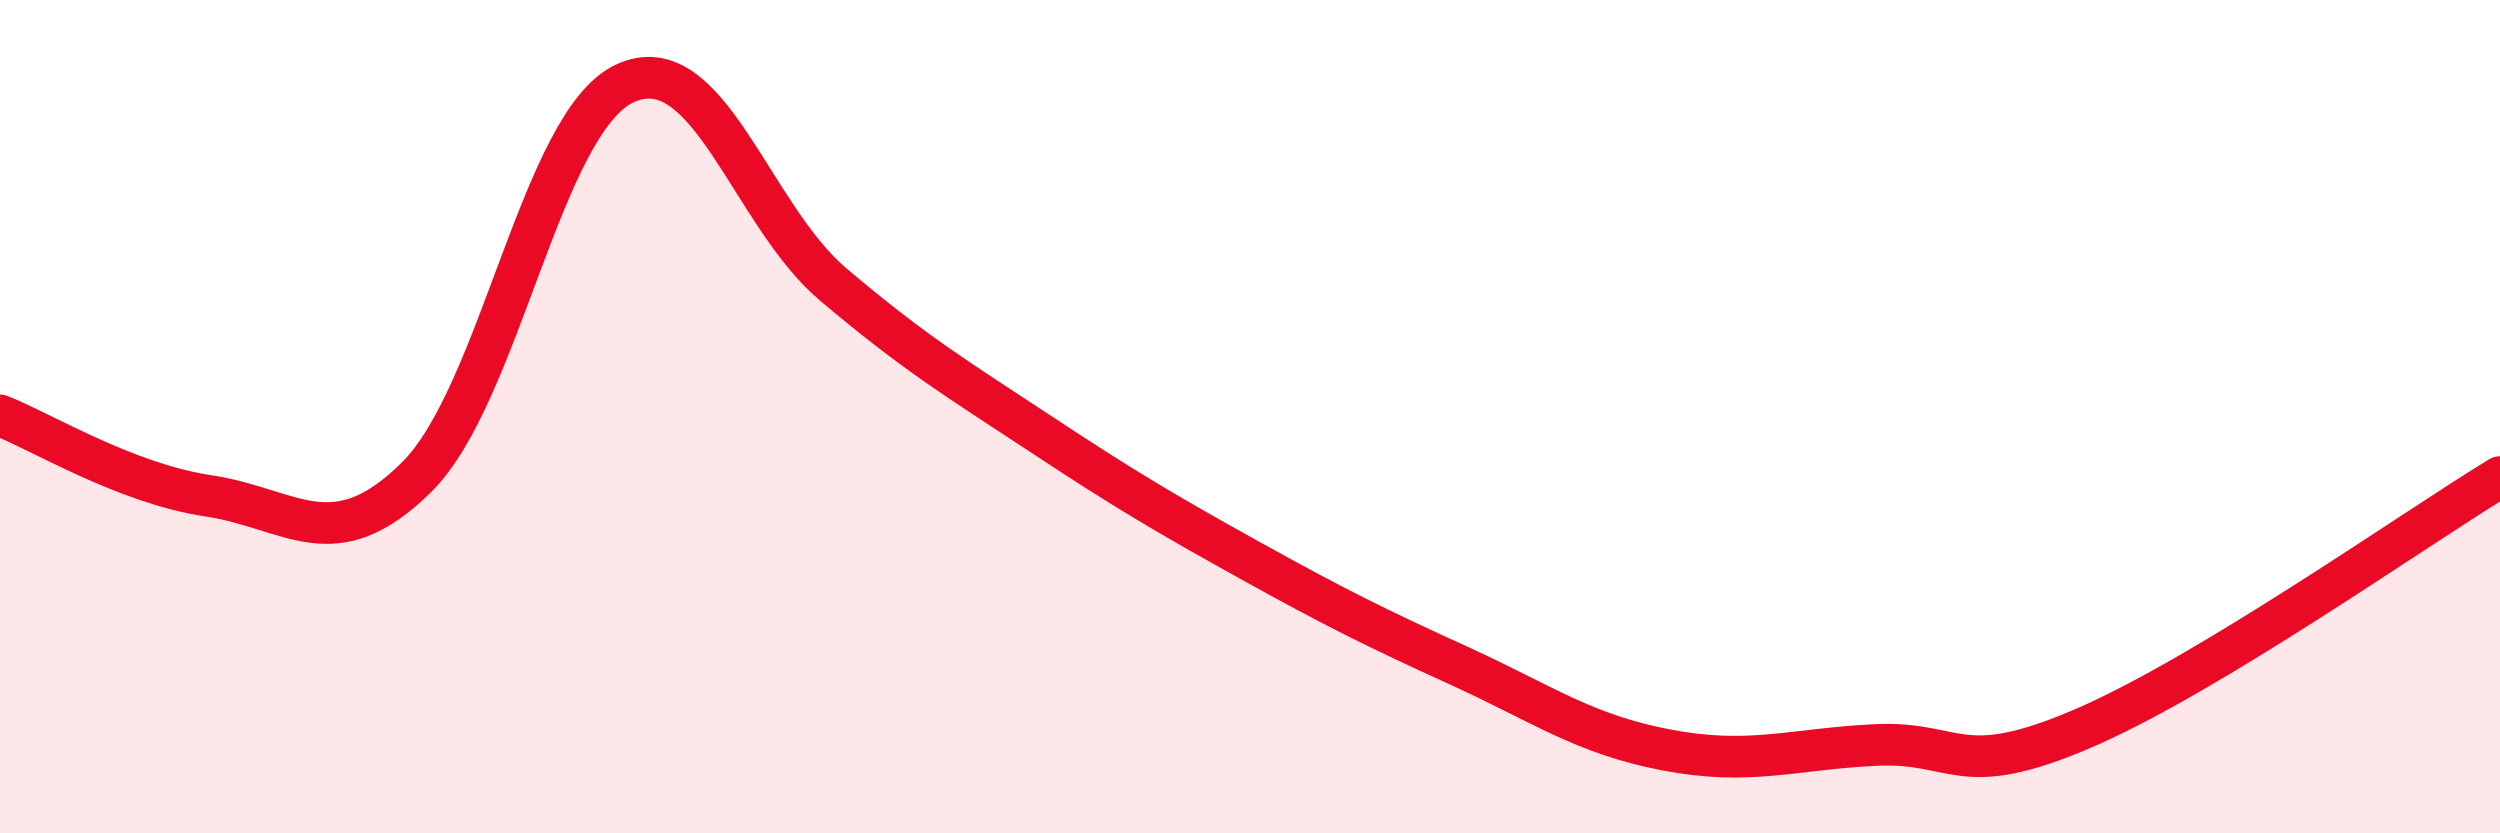
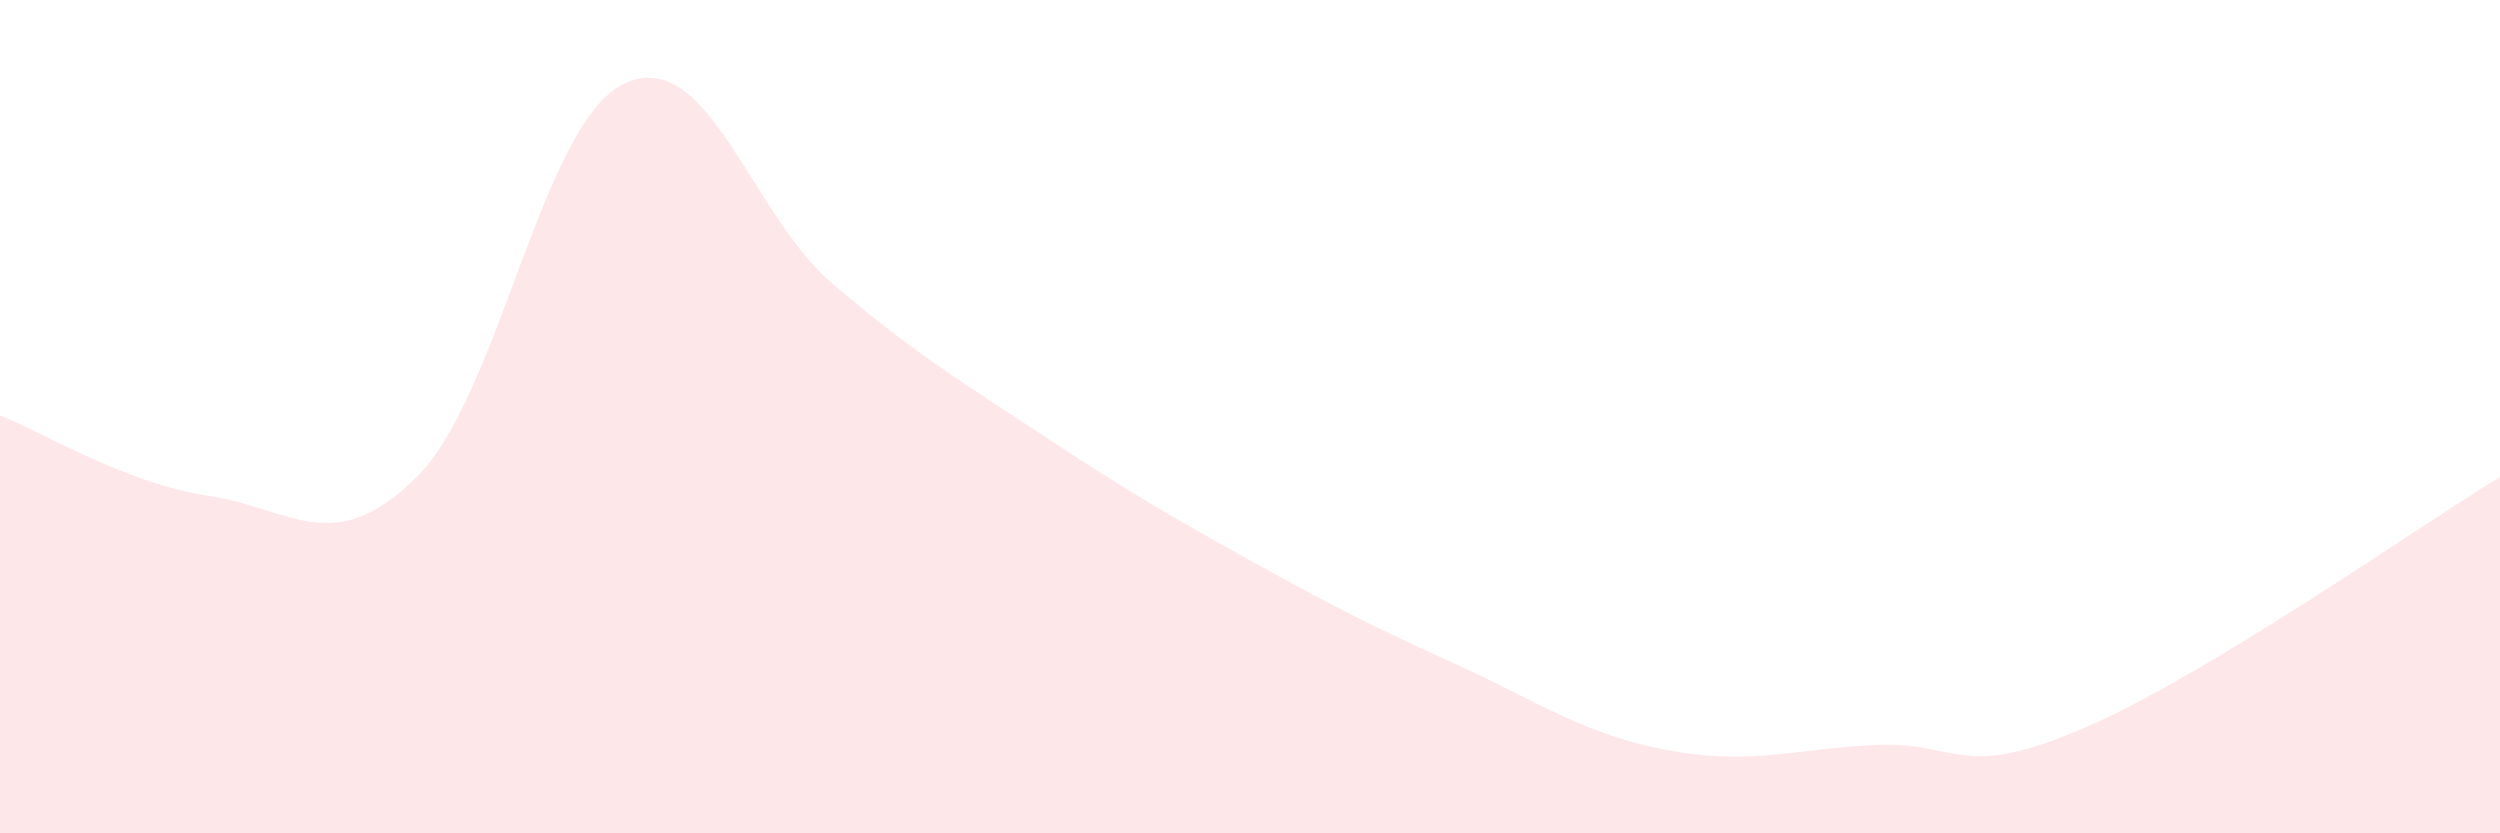
<svg xmlns="http://www.w3.org/2000/svg" width="60" height="20" viewBox="0 0 60 20">
-   <path d="M 0,9.97 C 1,10.36 3,11.6 5,11.9 C 7,12.2 8,13.43 10,11.45 C 12,9.47 13,2.92 15,2 C 17,1.08 18,5.14 20,6.83 C 22,8.52 23,9.11 25,10.43 C 27,11.75 28,12.34 30,13.45 C 32,14.56 33,15.06 35,15.97 C 37,16.88 38,17.62 40,18 C 42,18.38 43,17.98 45,17.88 C 47,17.78 47,18.77 50,17.48 C 53,16.19 58,12.66 60,11.45L60 20L0 20Z" fill="#EB0A25" opacity="0.1" stroke-linecap="round" stroke-linejoin="round" />
-   <path d="M 0,9.97 C 1,10.36 3,11.6 5,11.9 C 7,12.2 8,13.43 10,11.45 C 12,9.47 13,2.92 15,2 C 17,1.08 18,5.14 20,6.83 C 22,8.52 23,9.11 25,10.43 C 27,11.75 28,12.34 30,13.45 C 32,14.56 33,15.06 35,15.97 C 37,16.88 38,17.62 40,18 C 42,18.38 43,17.98 45,17.88 C 47,17.78 47,18.77 50,17.48 C 53,16.19 58,12.66 60,11.45" stroke="#EB0A25" stroke-width="1" fill="none" stroke-linecap="round" stroke-linejoin="round" />
+   <path d="M 0,9.97 C 1,10.36 3,11.6 5,11.9 C 7,12.2 8,13.43 10,11.45 C 12,9.47 13,2.92 15,2 C 17,1.08 18,5.14 20,6.83 C 22,8.52 23,9.11 25,10.43 C 27,11.75 28,12.34 30,13.45 C 32,14.56 33,15.06 35,15.97 C 37,16.88 38,17.62 40,18 C 42,18.38 43,17.98 45,17.88 C 47,17.78 47,18.77 50,17.48 C 53,16.19 58,12.66 60,11.45L60 20L0 20" fill="#EB0A25" opacity="0.1" stroke-linecap="round" stroke-linejoin="round" />
</svg>